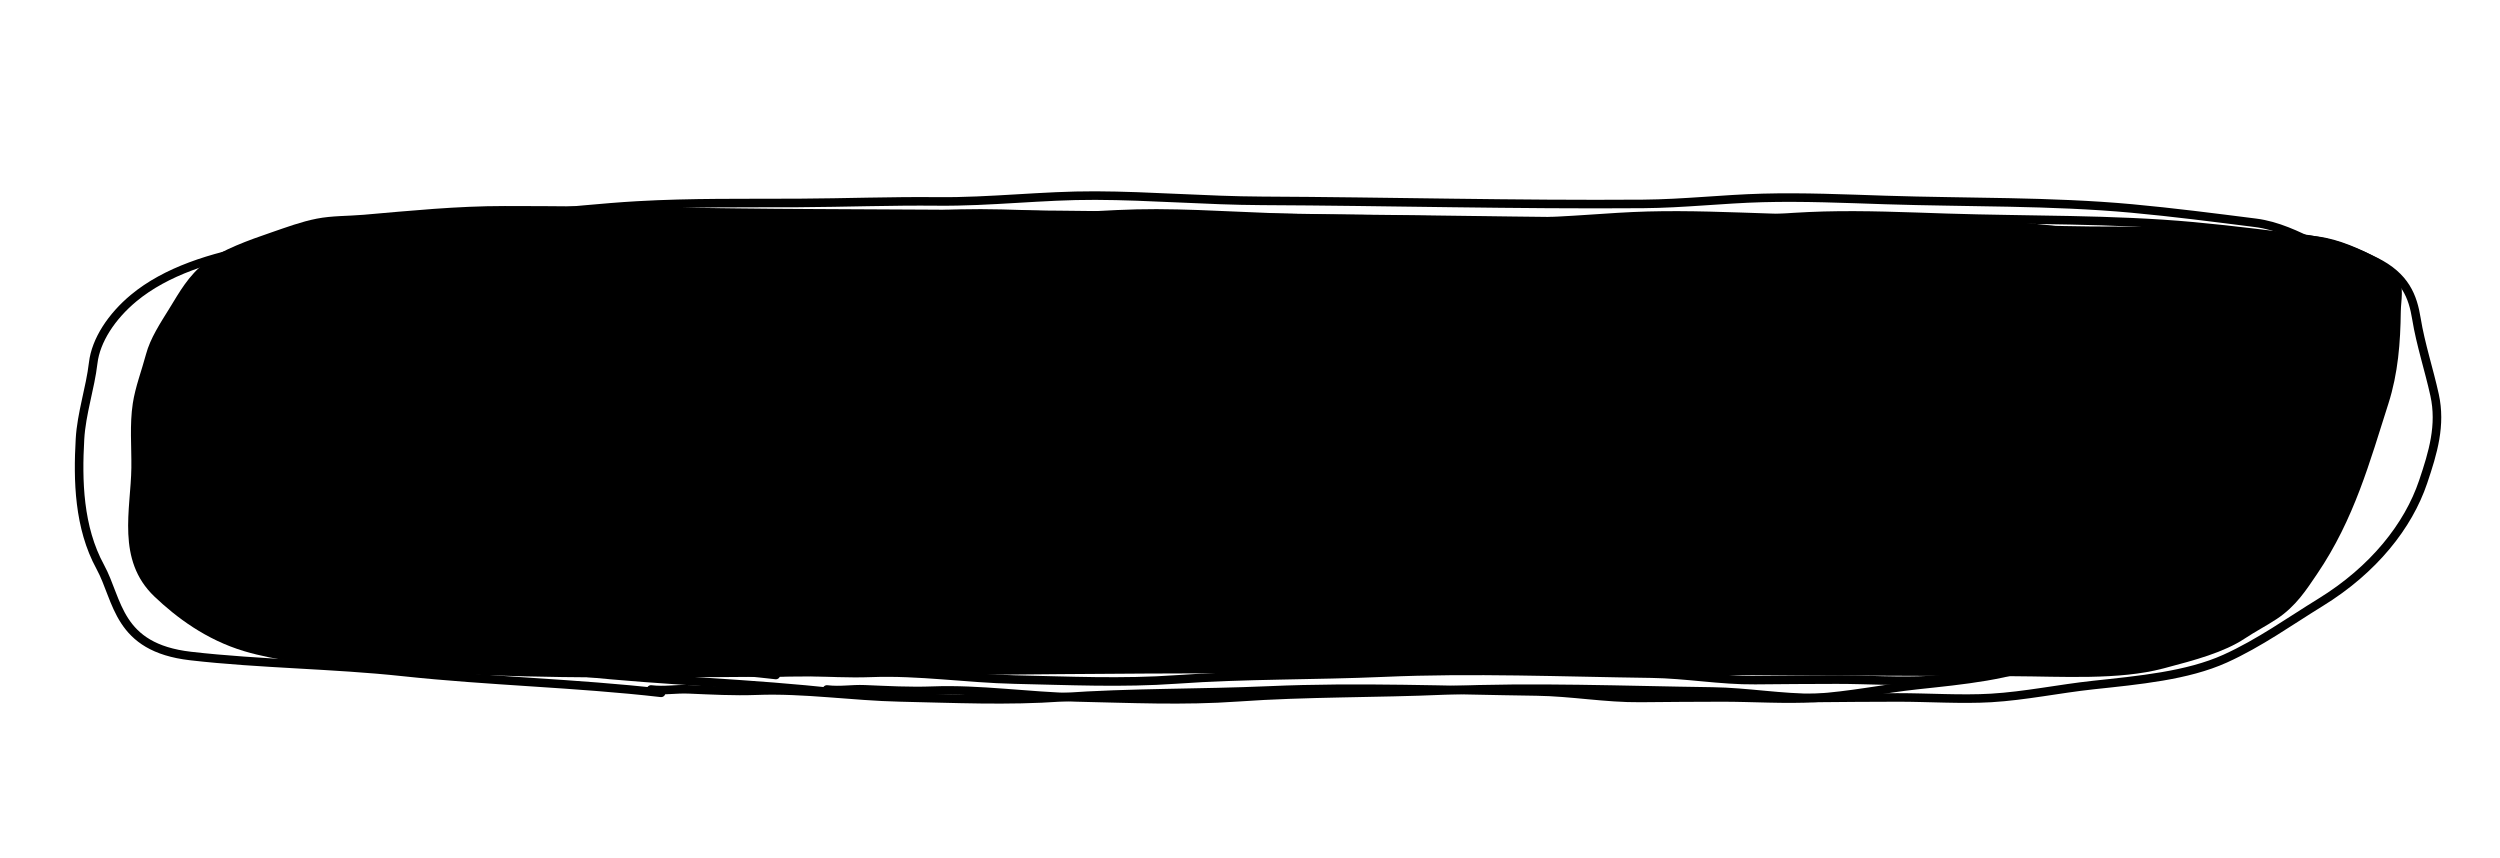
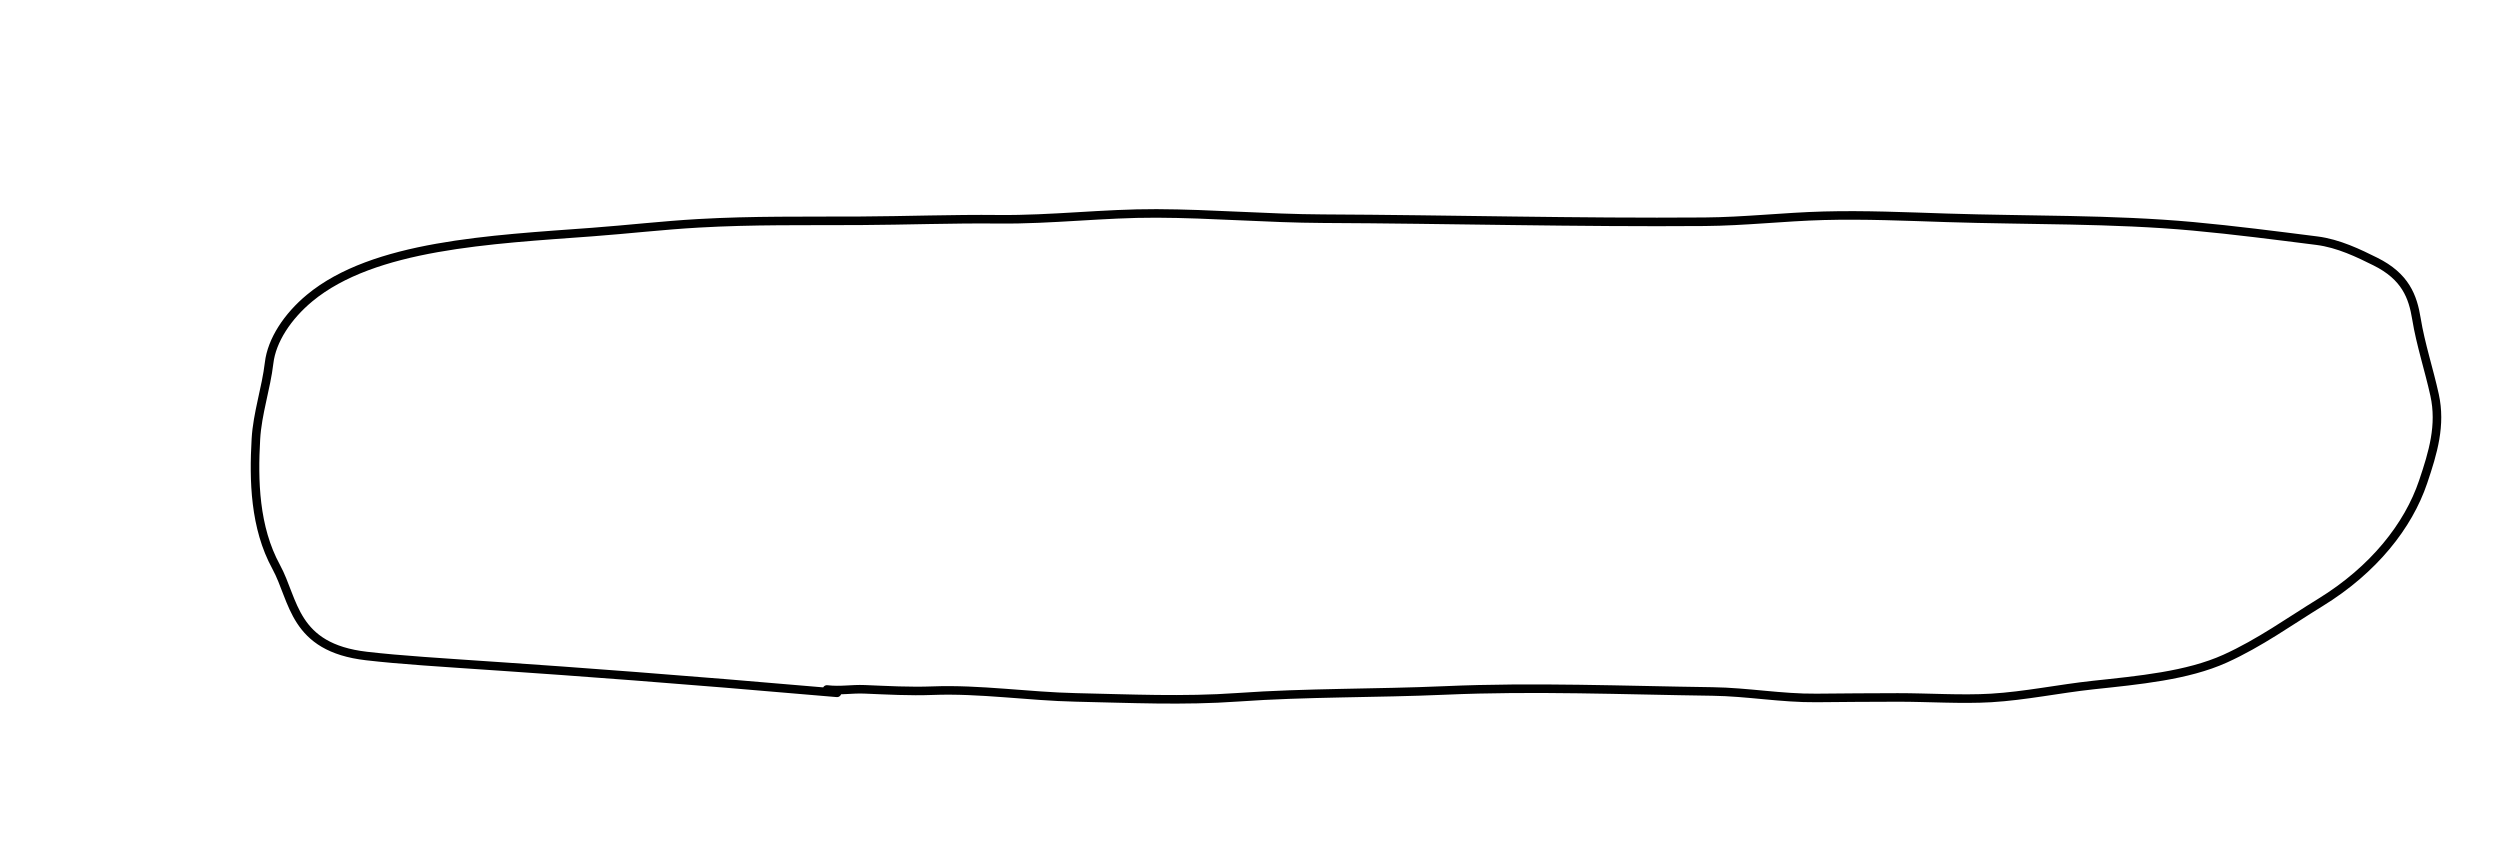
<svg xmlns="http://www.w3.org/2000/svg" width="647" height="222" viewBox="0 0 647 222" fill="none">
-   <path d="M336.981 55.342C406.268 56.518 541.107 58.608 541.107 58.608L557.072 58.673C563.068 58.697 568.9 58.842 574.872 59.197C586.253 59.872 597.608 59.639 607.596 63.394C613.143 65.479 618.405 67.862 620.616 71.598C622.258 74.373 621.36 77.745 621.325 80.631C621.229 88.614 620.63 96.606 618.114 104.47C613.335 119.412 609.294 134.366 599.65 148.564C596.905 152.605 594.227 156.872 589.231 160.185C586.606 161.925 583.624 163.471 580.998 165.218C575.535 168.851 567.922 170.865 560.467 172.838L559.829 173.007C548.365 176.044 533.483 175.057 521.138 175.006L485.742 174.862L340.973 174.271C281.869 174.03 222.901 175.202 163.798 175.329C139.569 175.381 114.509 174.691 90.495 172.748C81.467 172.017 71.399 170.978 63.19 168.523C53.324 165.571 45.618 159.769 39.962 154.382C30.031 144.923 33.868 131.744 33.996 121.074C34.062 115.554 33.529 109.9 34.368 104.396C35.016 100.146 36.667 95.885 37.79 91.669C38.884 87.56 41.504 83.595 43.912 79.705C46.403 75.678 48.724 71.337 53.215 67.879C57.394 64.661 64.388 62.145 70.297 60.123C74 58.856 77.913 57.384 81.996 56.584C85.908 55.817 90.098 55.928 94.137 55.58C106.433 54.522 118.118 53.323 130.638 53.321C157.318 53.317 183.989 53.99 210.672 54.099C252.766 54.271 294.904 54.627 336.981 55.342Z" fill="black" />
-   <path d="M200.794 174.689C178.811 172.162 156.095 171.661 133.99 169.277C115.859 167.321 97.058 167.236 79.016 165.161C59.977 162.972 60.363 150.746 55.635 142.089C50.049 131.86 49.783 119.692 50.393 109.005C50.771 102.37 53.041 95.883 53.813 89.298C54.497 83.469 58.571 77.261 64.298 72.514C80.886 58.762 111.129 57.399 137.461 55.439C146.642 54.755 155.686 53.705 164.923 53.177C178.999 52.372 192.585 52.596 206.648 52.524C218.707 52.463 230.564 52.004 242.665 52.129C256.323 52.269 269.811 50.563 283.491 50.617C297.878 50.673 312.173 51.914 326.588 51.98C359.428 52.131 392.453 53.024 425.271 52.772C435.668 52.693 445.815 51.498 456.167 51.221C466.704 50.939 477.402 51.412 487.926 51.754C509.049 52.439 530.83 52.034 551.708 53.952C562.426 54.936 573.108 56.322 583.742 57.666C589.426 58.385 594.649 60.963 598.887 63.062C606.704 66.935 608.61 72.149 609.543 77.898C610.61 84.47 612.796 91.042 614.233 97.592C615.948 105.418 613.848 112.475 611.262 120.123C607.438 131.435 598.509 142.808 584.667 151.311C576.87 156.101 568.94 161.812 560.03 165.838C550.214 170.273 537.642 171.41 525.832 172.681C517.116 173.619 508.227 175.494 499.467 176.013C491.745 176.471 483.128 175.869 475.301 175.881C468.272 175.892 461.262 175.944 454.235 176.011C445.21 176.097 436.39 174.46 427.348 174.337C404.328 174.024 381.181 173.055 358.157 174.069C340.297 174.856 322.282 174.574 304.49 175.838C290.405 176.838 276.663 176.176 262.596 175.872C250.343 175.608 237.729 173.66 225.518 174.13C219.663 174.355 213.778 174.02 207.964 173.781C204.424 173.636 201.814 174.24 198.169 173.821" stroke="black" stroke-width="2.215" stroke-linecap="round" />
-   <path d="M216.628 179.306C194.646 176.779 171.93 176.278 149.825 173.894C131.694 171.938 112.893 171.853 94.851 169.778C75.812 167.589 76.198 155.363 71.47 146.706C65.884 136.477 65.618 124.309 66.228 113.622C66.606 106.987 68.876 100.5 69.648 93.915C70.332 88.086 74.406 81.879 80.133 77.131C96.721 63.379 126.964 62.016 153.296 60.056C162.477 59.372 171.521 58.322 180.758 57.794C194.834 56.989 208.42 57.213 222.482 57.141C234.542 57.08 246.399 56.621 258.5 56.746C272.158 56.886 285.646 55.18 299.326 55.234C313.713 55.29 328.008 56.531 342.423 56.597C375.263 56.748 408.288 57.641 441.106 57.389C451.503 57.31 461.65 56.115 472.002 55.838C482.539 55.556 493.237 56.029 503.76 56.371C524.884 57.056 546.665 56.651 567.543 58.569C578.261 59.553 588.943 60.939 599.577 62.284C605.261 63.002 610.484 65.58 614.722 67.68C622.539 71.552 624.444 76.766 625.378 82.515C626.445 89.087 628.631 95.659 630.068 102.209C631.783 110.035 629.683 117.092 627.097 124.74C623.273 136.052 614.344 147.425 600.502 155.928C592.705 160.718 584.775 166.429 575.865 170.455C566.049 174.89 553.477 176.027 541.667 177.298C532.951 178.236 524.062 180.111 515.302 180.63C507.58 181.088 498.963 180.486 491.136 180.498C484.107 180.509 477.097 180.561 470.07 180.628C461.045 180.714 452.225 179.077 443.183 178.954C420.163 178.641 397.016 177.672 373.992 178.686C356.132 179.473 338.117 179.191 320.325 180.455C306.24 181.455 292.498 180.793 278.431 180.489C266.178 180.225 253.564 178.277 241.353 178.747C235.498 178.972 229.613 178.637 223.799 178.398C220.259 178.253 217.649 178.857 214.004 178.438" stroke="black" stroke-width="2.215" stroke-linecap="round" />
-   <path d="M171.103 179.306C149.12 176.779 126.404 176.278 104.3 173.894C86.169 171.938 67.367 171.853 49.325 169.778C30.286 167.589 30.672 155.363 25.944 146.706C20.358 136.477 20.092 124.309 20.702 113.622C21.08 106.987 23.35 100.5 24.122 93.915C24.806 88.086 28.881 81.879 34.607 77.131C51.195 63.379 81.438 62.016 107.77 60.056C116.951 59.372 125.995 58.322 135.232 57.794C149.308 56.989 162.894 57.213 176.957 57.141C189.016 57.08 200.873 56.621 212.974 56.746C226.632 56.886 240.12 55.18 253.801 55.234C268.187 55.29 282.482 56.531 296.897 56.597C329.737 56.748 362.762 57.641 395.58 57.389C405.978 57.31 416.124 56.115 426.476 55.838C437.013 55.556 447.711 56.029 458.235 56.371C479.358 57.056 501.139 56.651 522.017 58.569C532.736 59.553 543.417 60.939 554.051 62.284C559.735 63.002 564.958 65.58 569.196 67.68C577.013 71.552 578.919 76.766 579.852 82.515C580.919 89.087 583.106 95.659 584.542 102.209C586.258 110.035 584.157 117.092 581.571 124.74C577.747 136.052 568.818 147.425 554.976 155.928C547.179 160.718 539.249 166.429 530.339 170.455C520.523 174.89 507.951 176.027 496.141 177.298C487.425 178.236 478.536 180.111 469.776 180.63C462.054 181.088 453.437 180.486 445.61 180.498C438.581 180.509 431.571 180.561 424.544 180.628C415.519 180.714 406.699 179.077 397.657 178.954C374.637 178.641 351.49 177.672 328.466 178.686C310.606 179.473 292.591 179.191 274.799 180.455C260.714 181.455 246.972 180.793 232.905 180.489C220.652 180.225 208.039 178.277 195.827 178.747C189.972 178.972 184.087 178.637 178.273 178.398C174.733 178.253 172.123 178.857 168.478 178.438" stroke="black" stroke-width="2.215" stroke-linecap="round" />
+   <path d="M216.628 179.306C131.694 171.938 112.893 171.853 94.851 169.778C75.812 167.589 76.198 155.363 71.47 146.706C65.884 136.477 65.618 124.309 66.228 113.622C66.606 106.987 68.876 100.5 69.648 93.915C70.332 88.086 74.406 81.879 80.133 77.131C96.721 63.379 126.964 62.016 153.296 60.056C162.477 59.372 171.521 58.322 180.758 57.794C194.834 56.989 208.42 57.213 222.482 57.141C234.542 57.08 246.399 56.621 258.5 56.746C272.158 56.886 285.646 55.18 299.326 55.234C313.713 55.29 328.008 56.531 342.423 56.597C375.263 56.748 408.288 57.641 441.106 57.389C451.503 57.31 461.65 56.115 472.002 55.838C482.539 55.556 493.237 56.029 503.76 56.371C524.884 57.056 546.665 56.651 567.543 58.569C578.261 59.553 588.943 60.939 599.577 62.284C605.261 63.002 610.484 65.58 614.722 67.68C622.539 71.552 624.444 76.766 625.378 82.515C626.445 89.087 628.631 95.659 630.068 102.209C631.783 110.035 629.683 117.092 627.097 124.74C623.273 136.052 614.344 147.425 600.502 155.928C592.705 160.718 584.775 166.429 575.865 170.455C566.049 174.89 553.477 176.027 541.667 177.298C532.951 178.236 524.062 180.111 515.302 180.63C507.58 181.088 498.963 180.486 491.136 180.498C484.107 180.509 477.097 180.561 470.07 180.628C461.045 180.714 452.225 179.077 443.183 178.954C420.163 178.641 397.016 177.672 373.992 178.686C356.132 179.473 338.117 179.191 320.325 180.455C306.24 181.455 292.498 180.793 278.431 180.489C266.178 180.225 253.564 178.277 241.353 178.747C235.498 178.972 229.613 178.637 223.799 178.398C220.259 178.253 217.649 178.857 214.004 178.438" stroke="black" stroke-width="2.215" stroke-linecap="round" />
</svg>